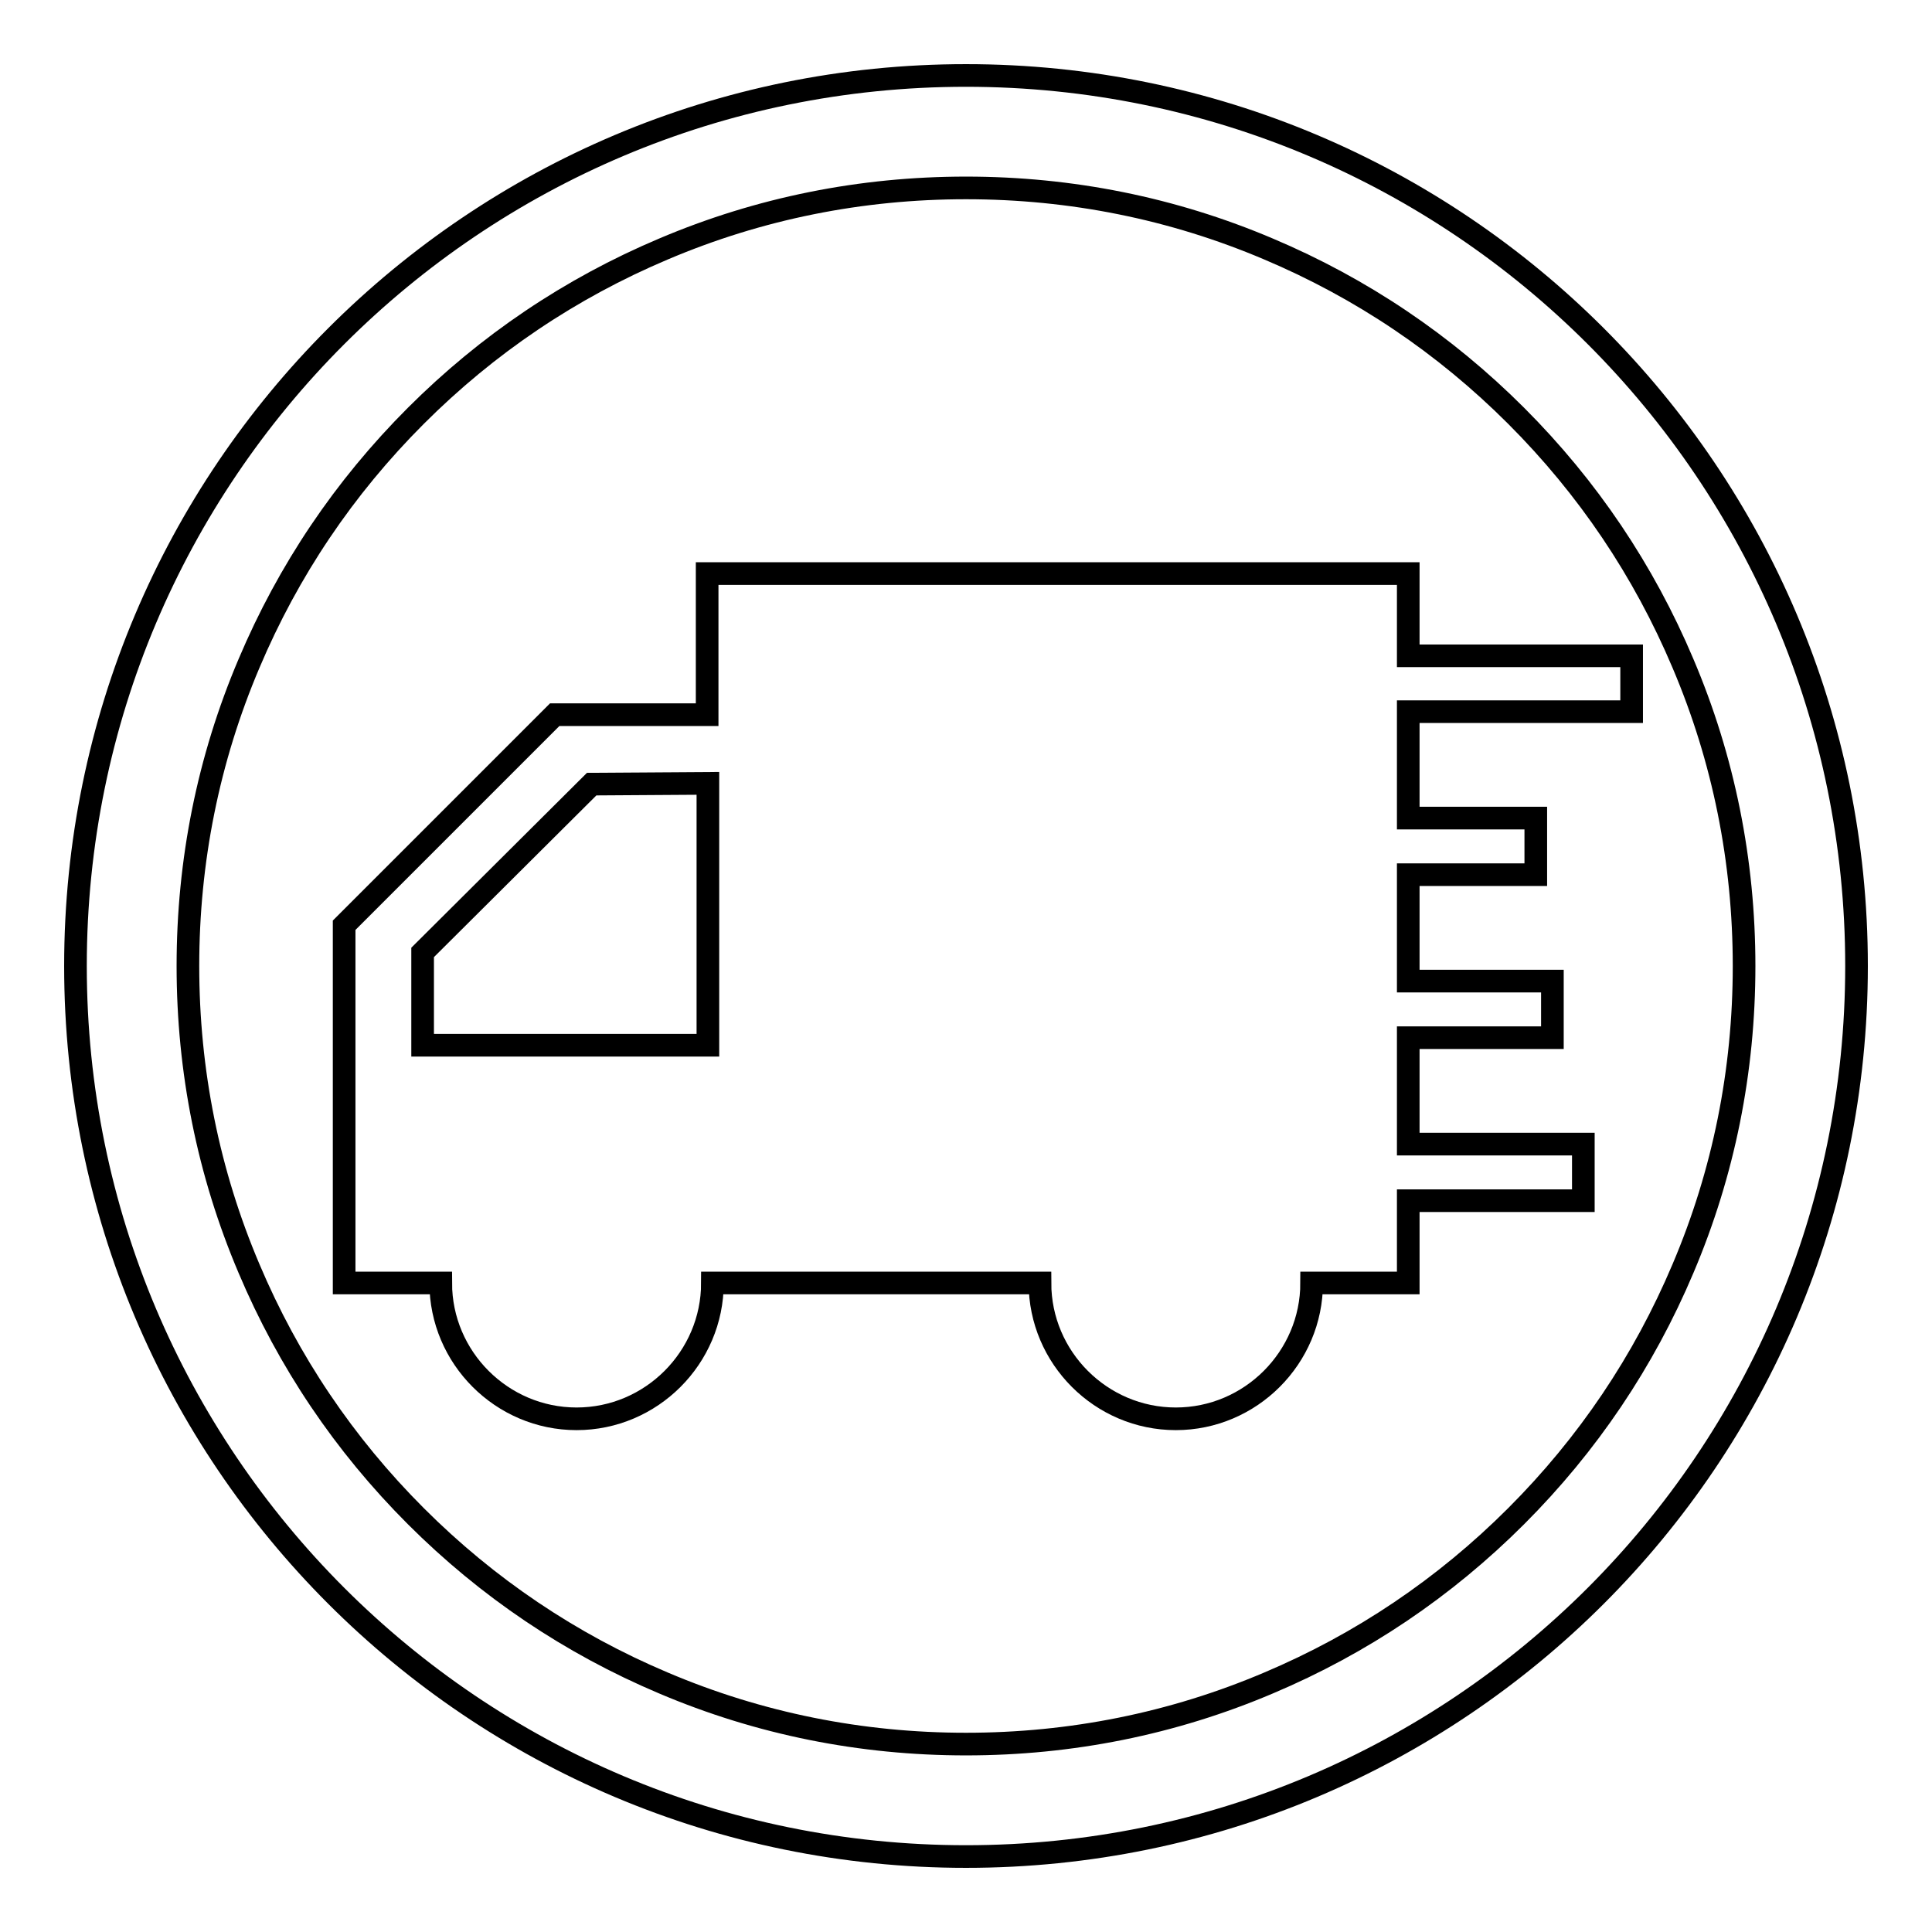
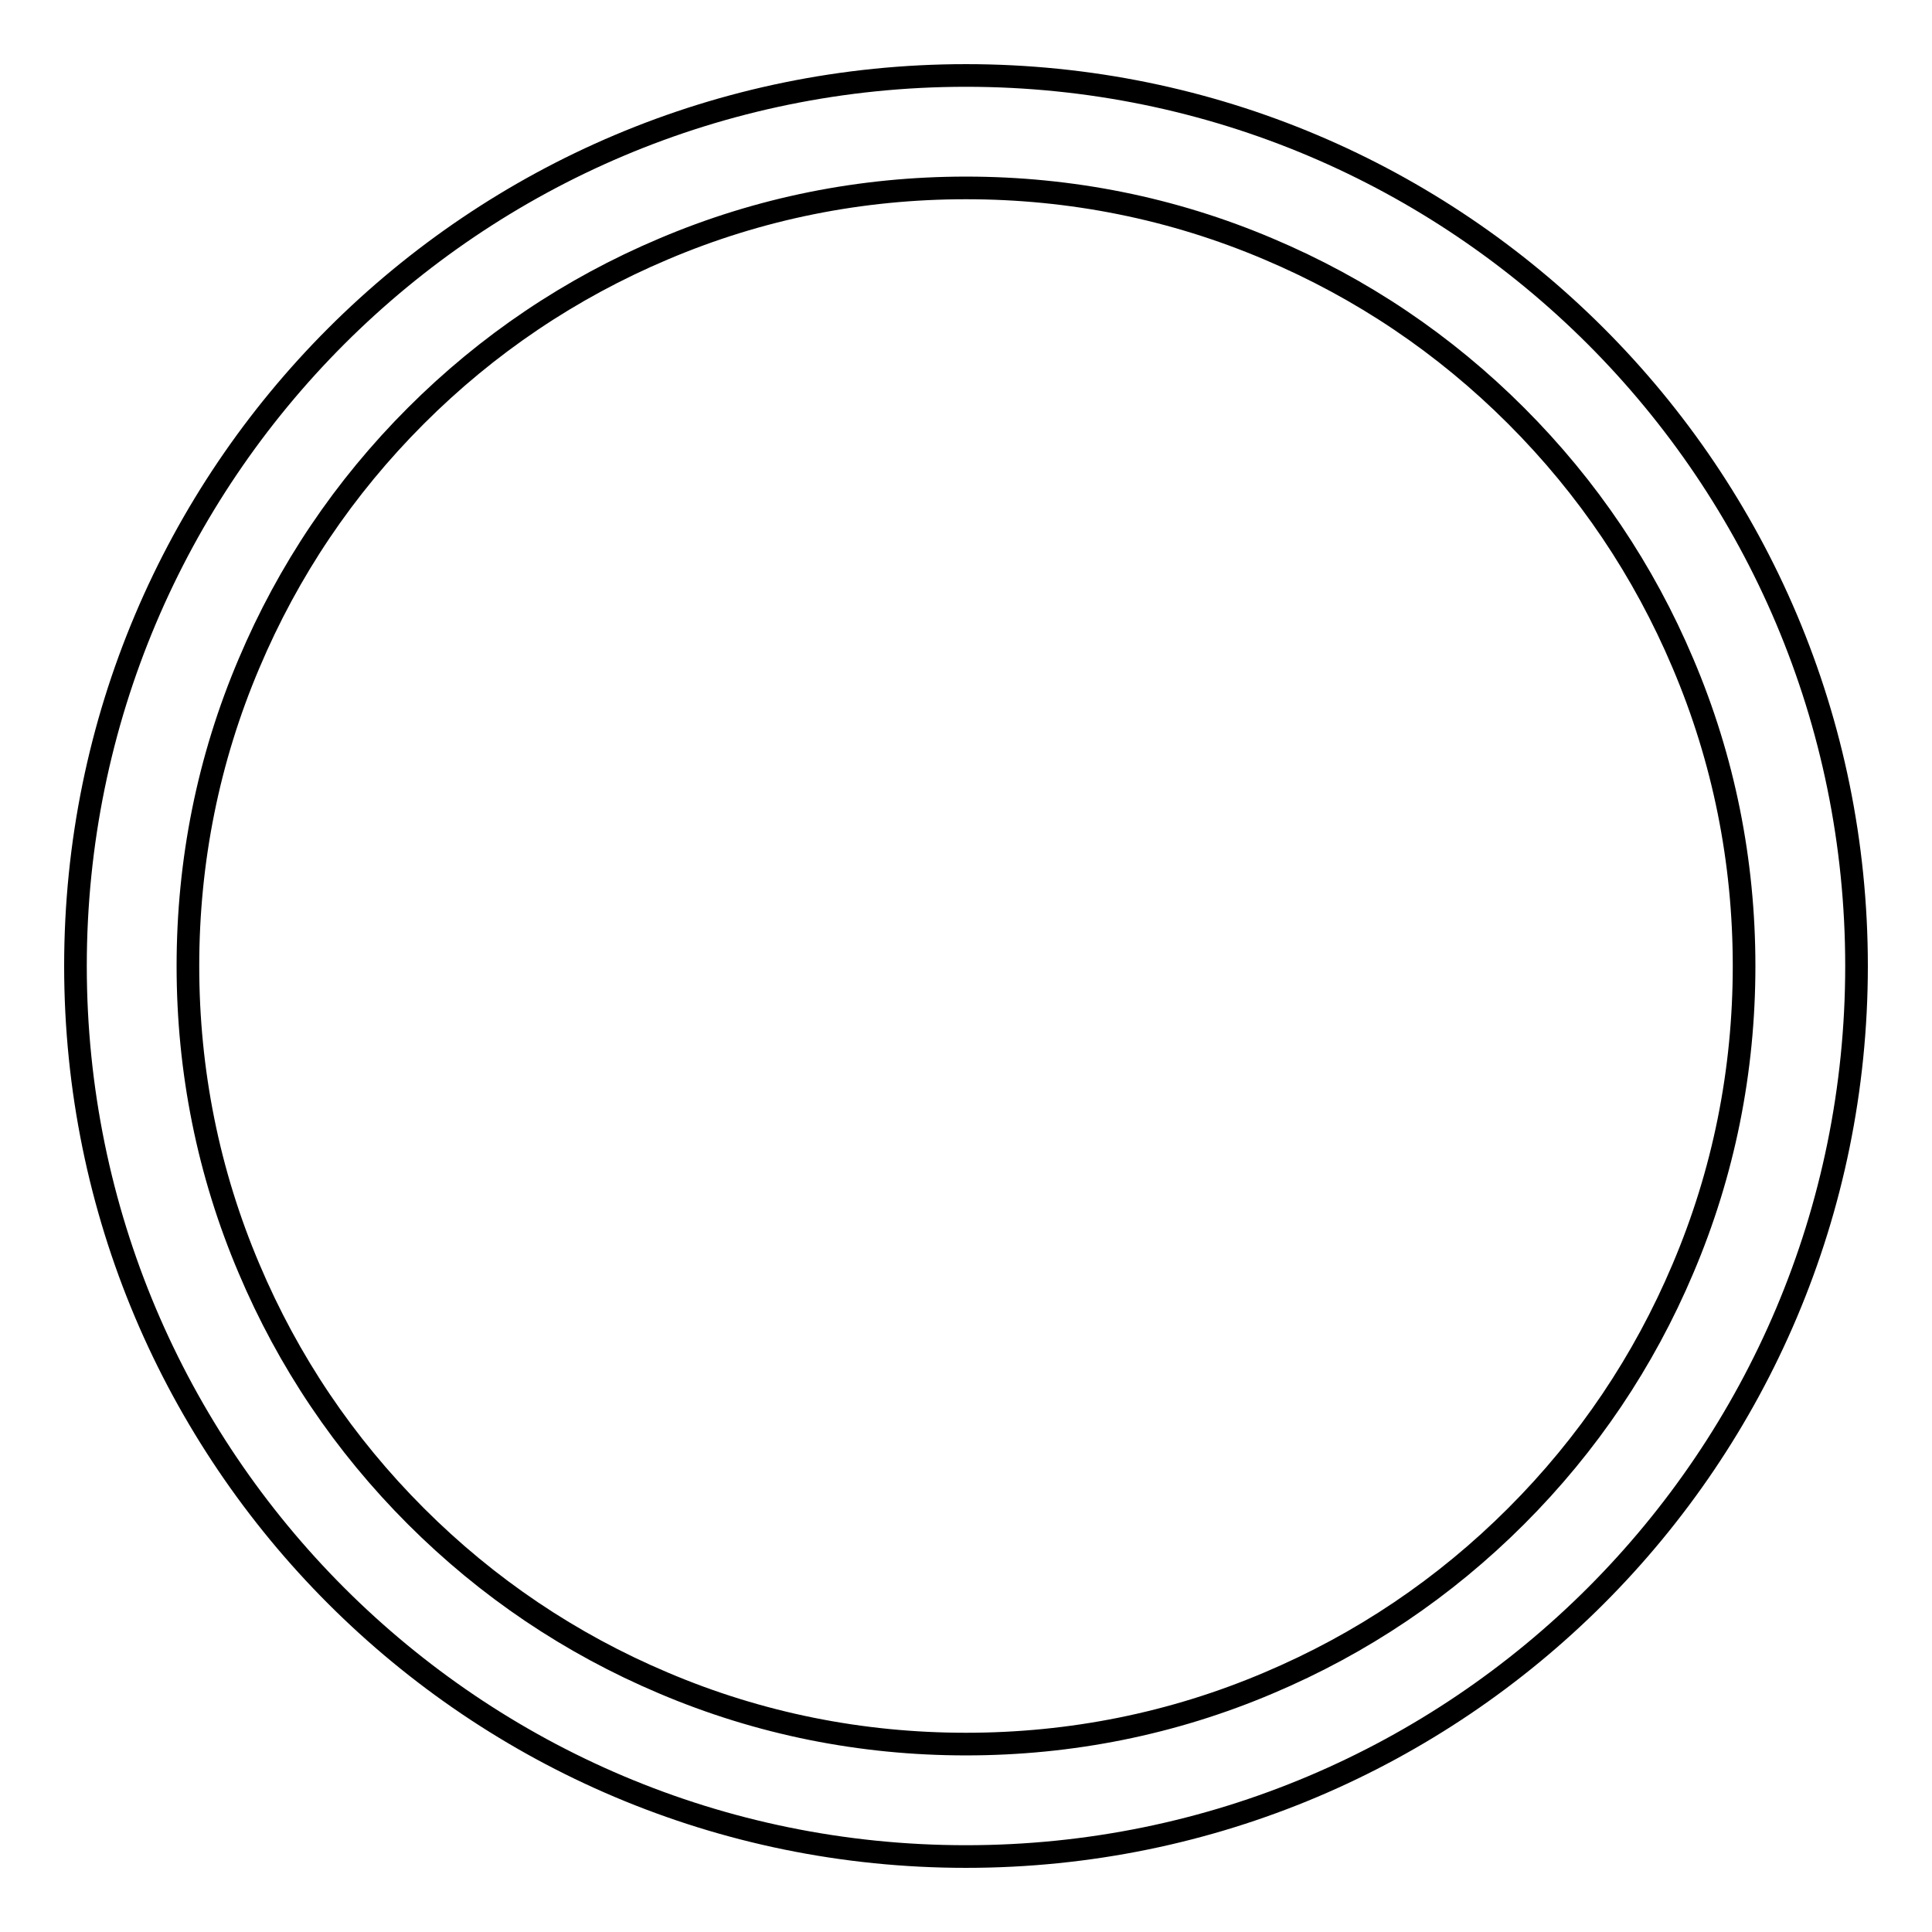
<svg xmlns="http://www.w3.org/2000/svg" version="1.1" x="0px" y="0px" viewBox="0 0 256 256" enable-background="new 0 0 256 256" xml:space="preserve">
  <g>
    <g>
      <path stroke-width="3" fill-opacity="0" stroke="#000000" d="M128,24.9c13.9,0,27.4,2.7,40.1,8.1c12.3,5.2,23.3,12.6,32.8,22.1c9.5,9.5,16.9,20.5,22.1,32.8c5.4,12.7,8.1,26.2,8.1,40.1c0,13.9-2.7,27.4-8.1,40.1c-5.2,12.3-12.6,23.3-22.1,32.8c-9.5,9.5-20.5,16.9-32.8,22.1c-12.7,5.4-26.2,8.1-40.1,8.1c-13.9,0-27.4-2.7-40.1-8.1c-12.3-5.2-23.3-12.6-32.8-22.1c-9.5-9.5-16.9-20.5-22.1-32.8c-5.4-12.7-8.1-26.2-8.1-40.1c0-13.9,2.7-27.4,8.1-40.1c5.2-12.3,12.6-23.3,22.1-32.8c9.5-9.5,20.5-16.9,32.8-22.1C100.6,27.6,114.1,24.9,128,24.9 M128,10C62.8,10,10,62.8,10,128c0,65.2,52.8,118,118,118c65.2,0,118-52.8,118-118C246,62.8,193.2,10,128,10L128,10z" />
-       <path stroke-width="3" fill-opacity="0" stroke="#000000" d="M216.2,94.3h-29.6v14.1h16.9v7.5h-16.9V130h19.1v7.5h-19.1v14.1h23.2v7.5h-23.2v10.9h-12.8c0,9.9-8.1,18-18,18c-9.9,0-18-8.1-18-18H94.4c0,9.9-8.1,18-18,18c-9.9,0-18-8.1-18-18H45.6v-47.4l27.9-27.9h20.2V76h92.9v10.9h29.6L216.2,94.3L216.2,94.3z M93.8,103.8l-15.4,0.1L56,126.2v12.3h37.8V103.8z" />
    </g>
  </g>
</svg>